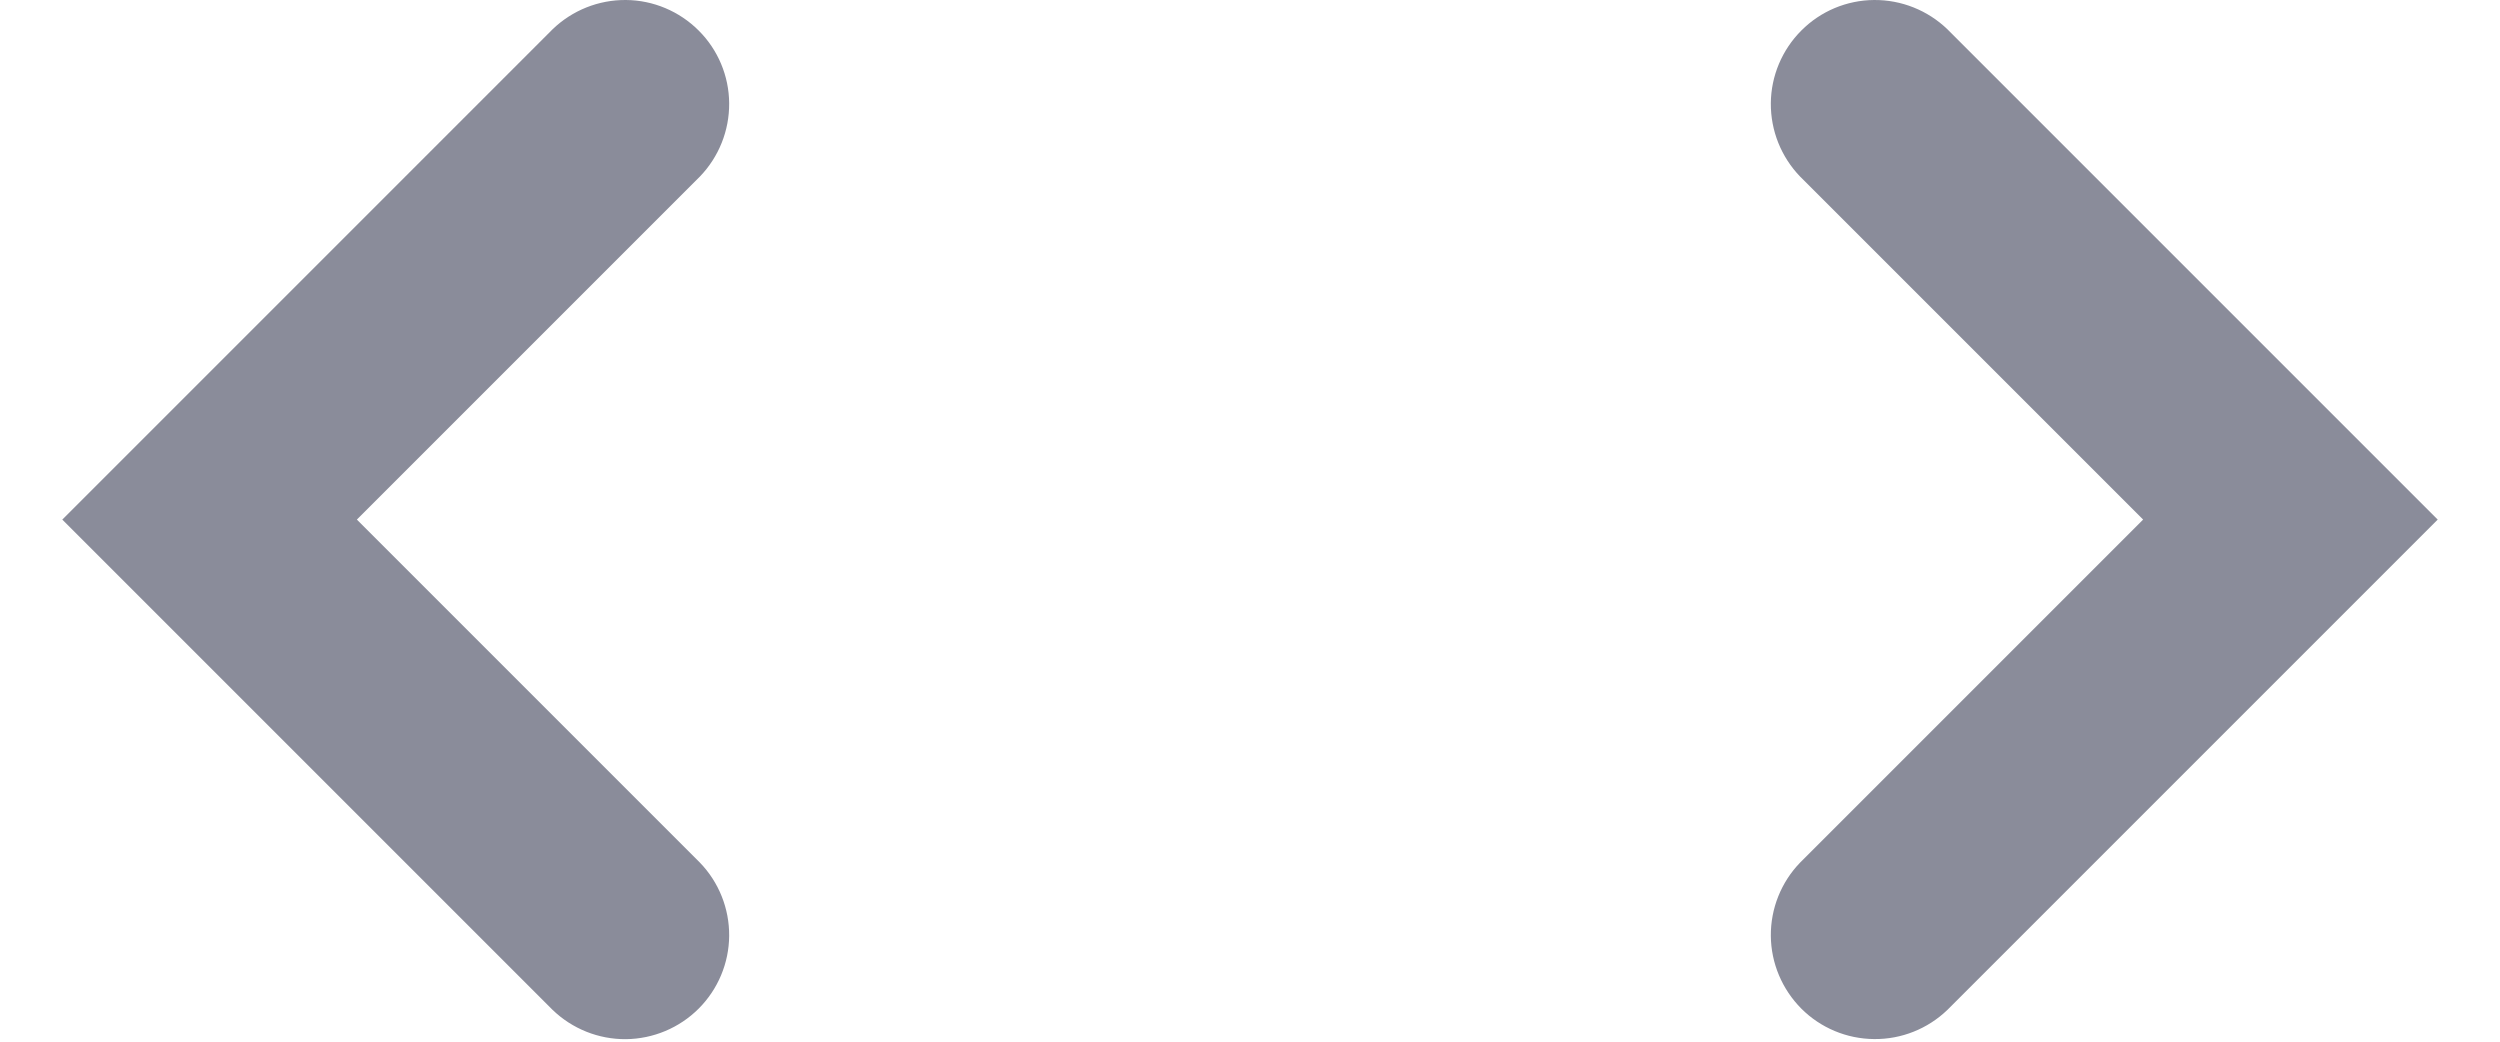
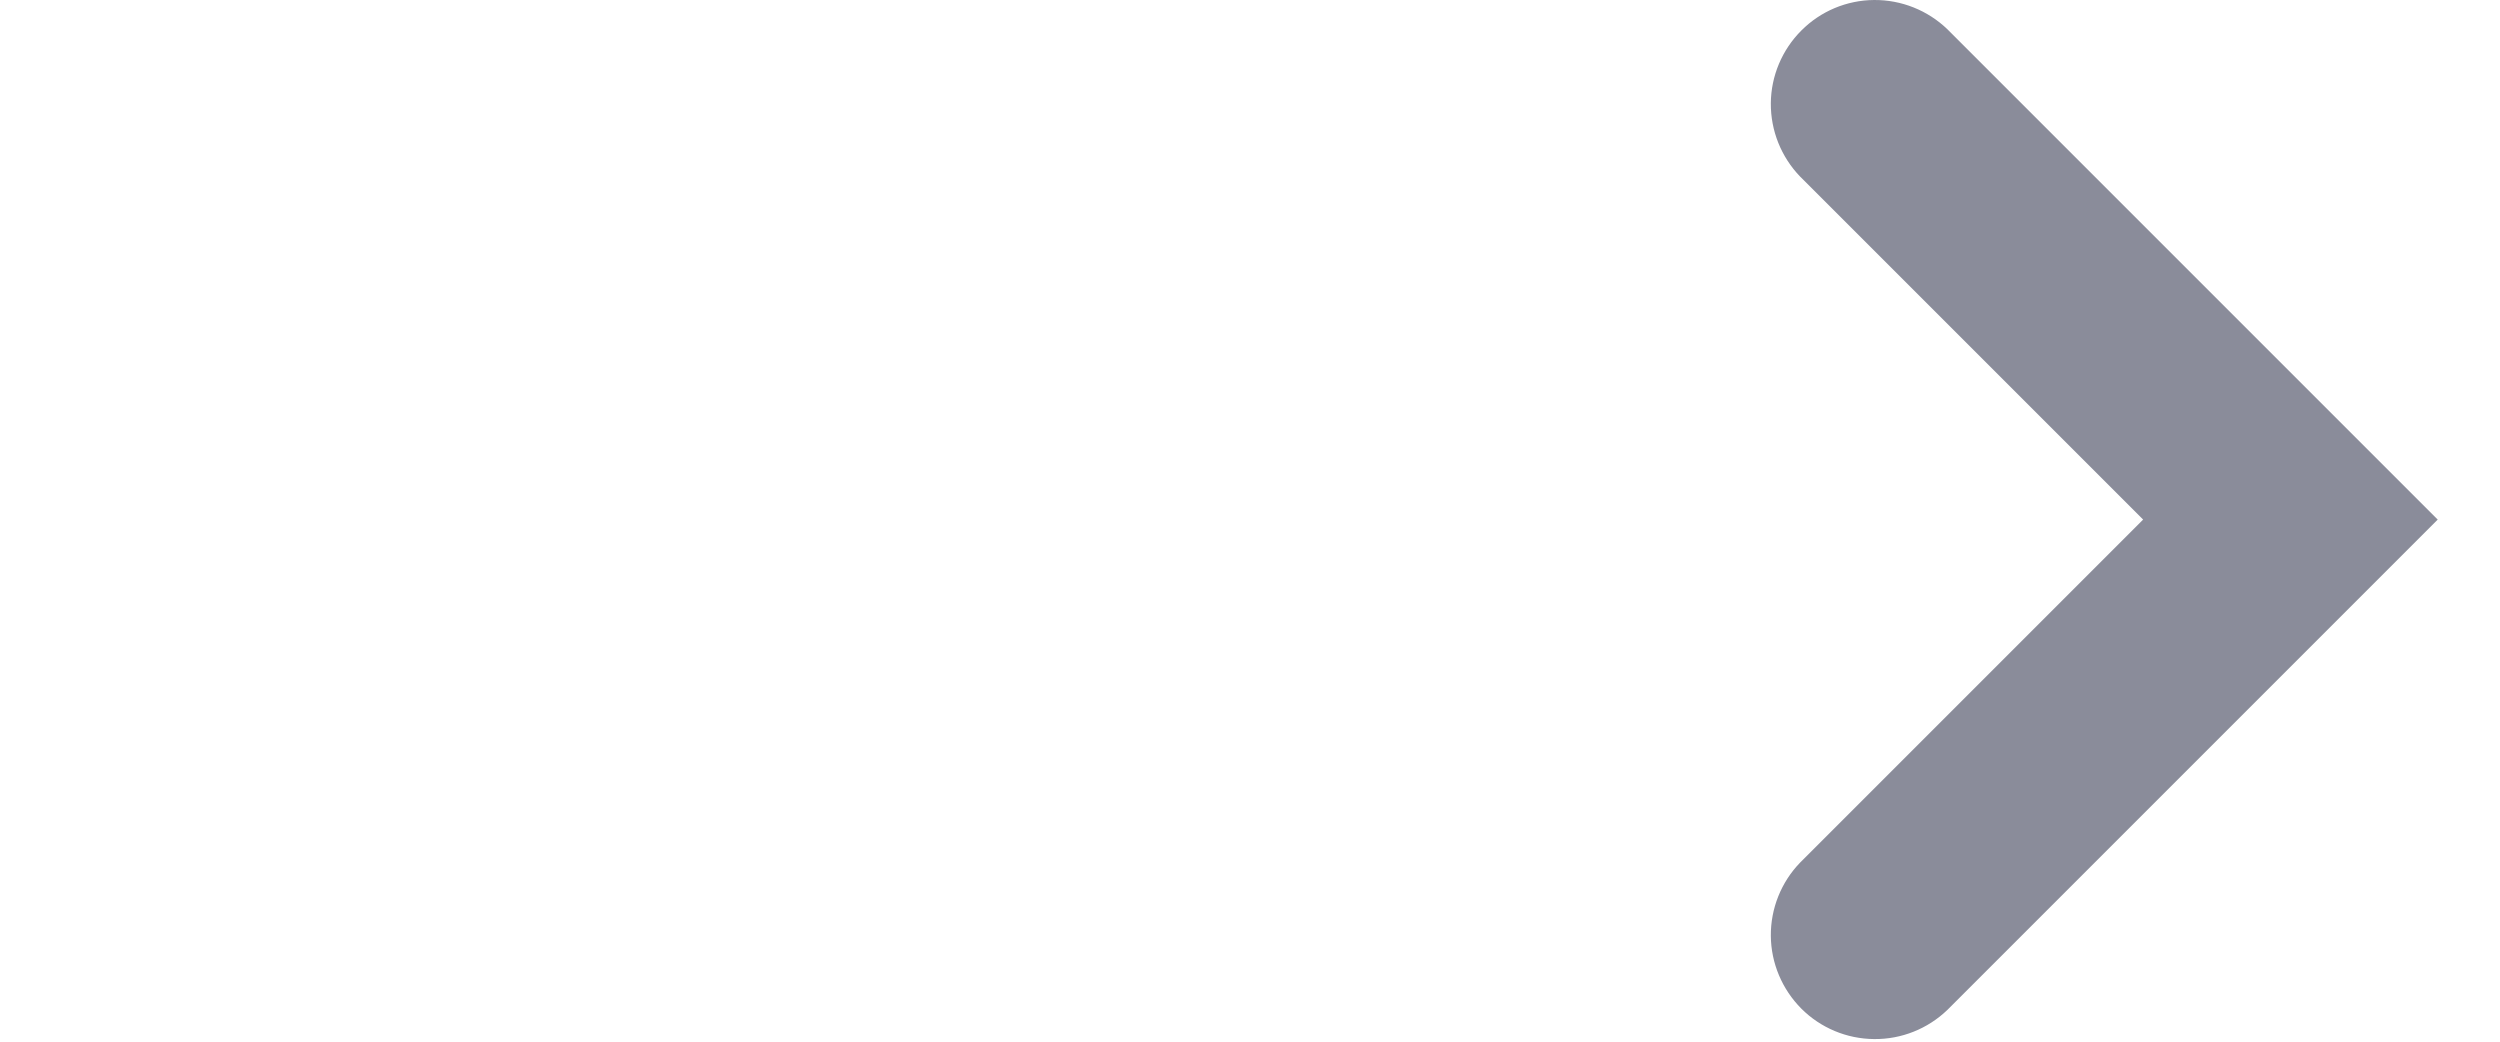
<svg xmlns="http://www.w3.org/2000/svg" width="24" height="10" viewBox="0 0 24 10" fill="none">
-   <path fill-rule="evenodd" clip-rule="evenodd" d="M6.719 8.281C6.901 8.469 7.002 8.722 7 8.984C6.998 9.246 6.893 9.497 6.707 9.683C6.522 9.868 6.271 9.973 6.009 9.976C5.746 9.978 5.494 9.877 5.305 9.695L0.598 4.988L5.305 0.281C5.494 0.099 5.746 -0.002 6.009 0C6.271 0.002 6.522 0.108 6.707 0.293C6.893 0.478 6.998 0.729 7 0.991C7.002 1.254 6.901 1.506 6.719 1.695L3.426 4.988L6.719 8.281Z" fill="#8A8C9A" />
  <path fill-rule="evenodd" clip-rule="evenodd" d="M17.281 1.695C17.099 1.506 16.998 1.254 17 0.991C17.002 0.729 17.108 0.478 17.293 0.293C17.478 0.107 17.729 0.002 17.991 3.78025e-05C18.253 -0.002 18.506 0.099 18.695 0.281L23.402 4.988L18.695 9.695C18.506 9.877 18.253 9.978 17.991 9.975C17.729 9.973 17.478 9.868 17.293 9.683C17.108 9.497 17.002 9.246 17 8.984C16.998 8.722 17.099 8.469 17.281 8.281L20.574 4.988L17.281 1.695Z" fill="#8A8C9A" />
</svg>